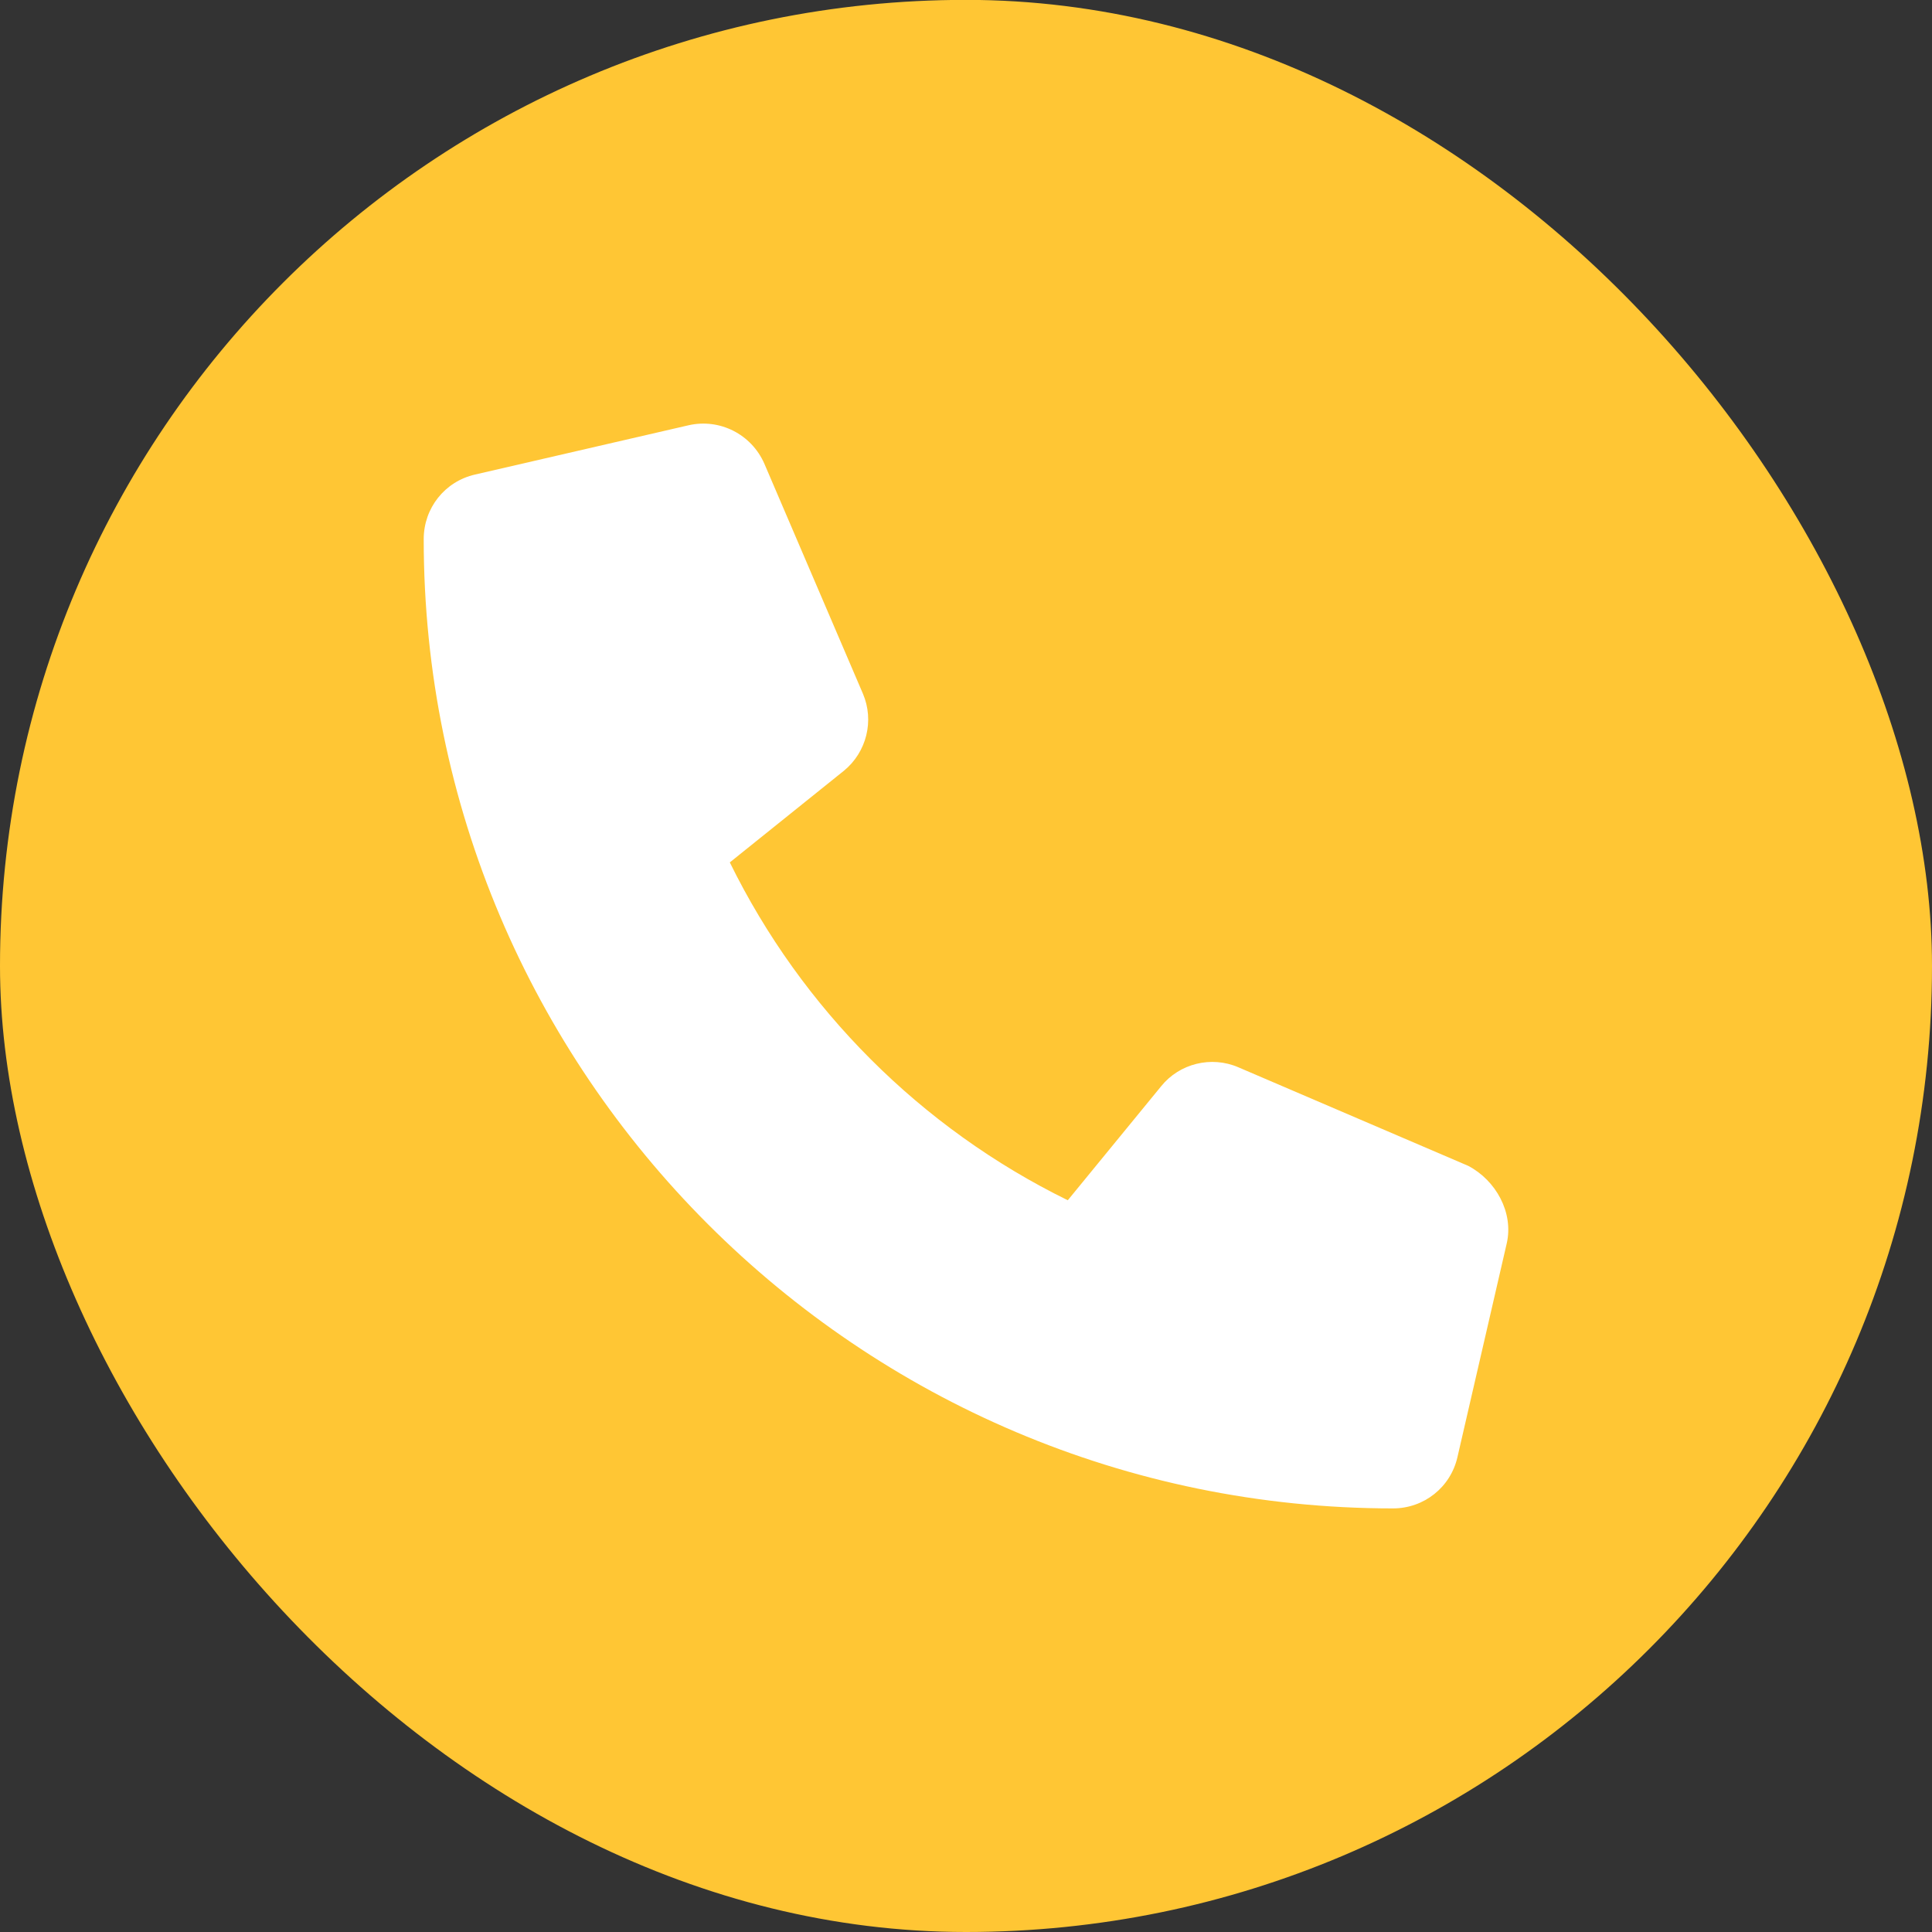
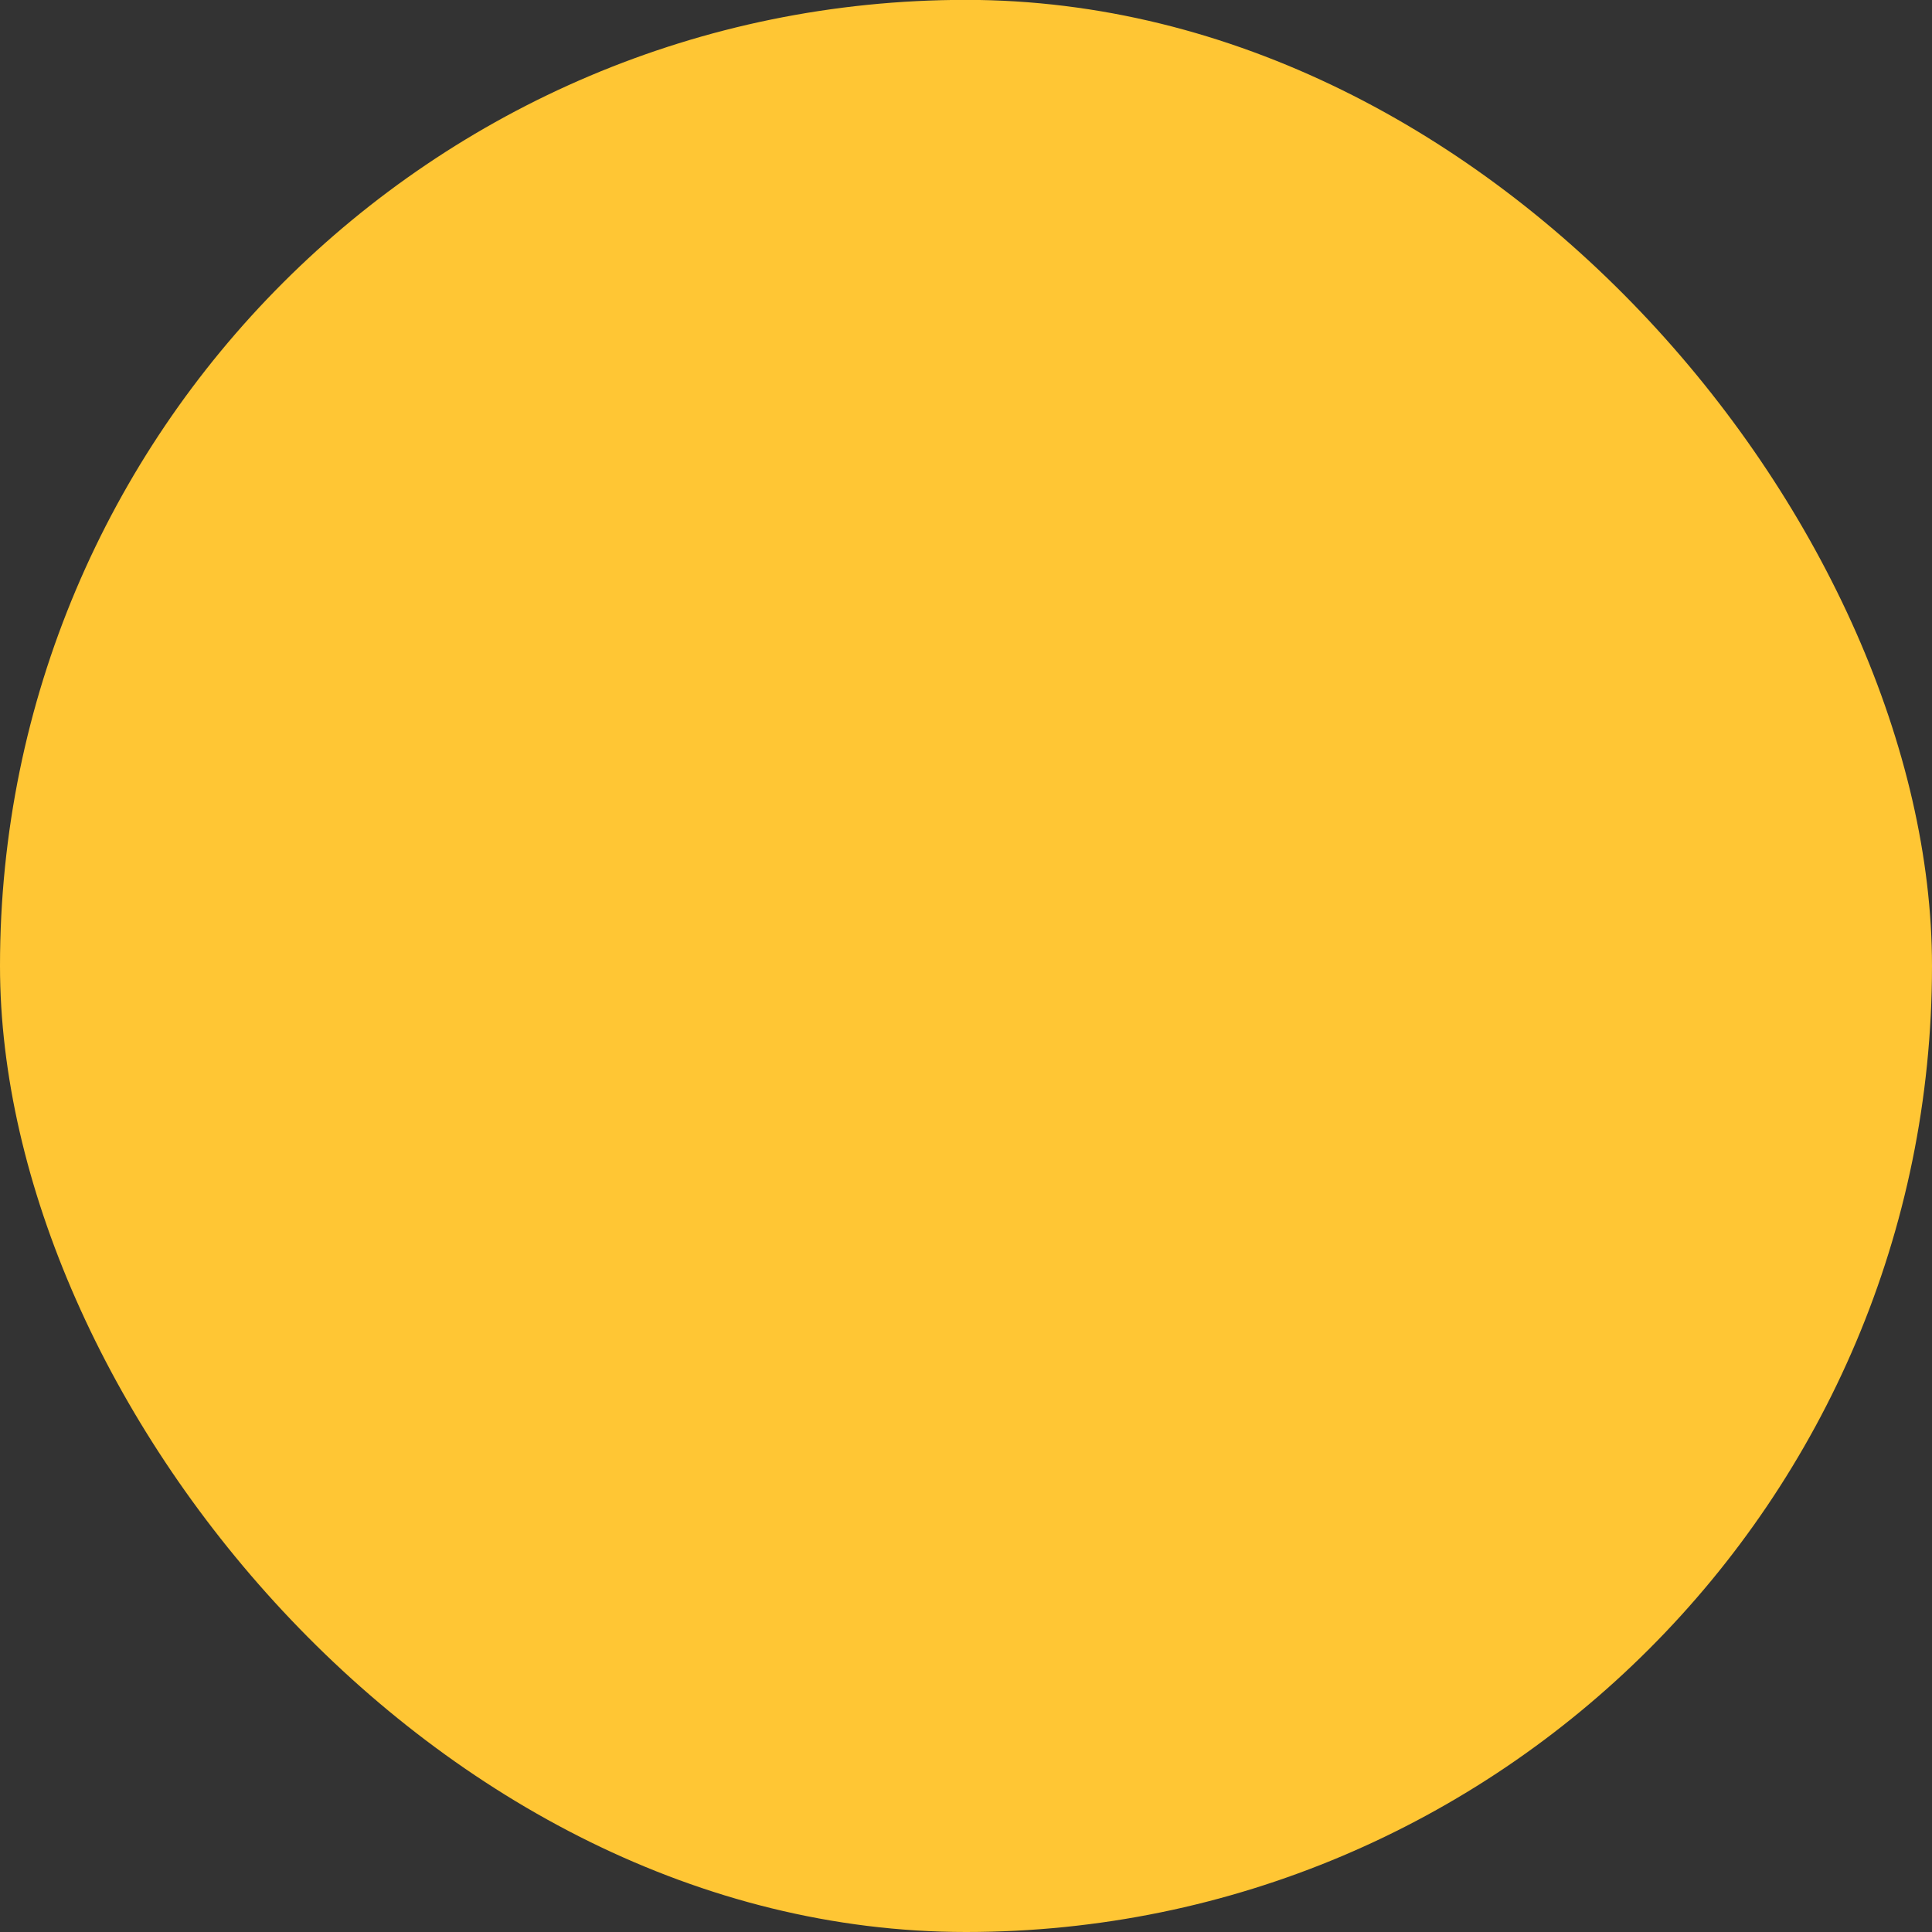
<svg xmlns="http://www.w3.org/2000/svg" width="16" height="16" viewBox="0 0 16 16" fill="none">
  <rect x="0" y="0" width="16" height="16" fill="#333333" stroke="none" />
  <rect y="-0.001" width="16" height="16.001" rx="8" fill="#FFC634" />
-   <path d="M12.478 10.298L12.07 12.067C12.013 12.317 11.793 12.492 11.536 12.492C7.109 12.491 3.509 8.891 3.509 4.465C3.509 4.207 3.684 3.987 3.934 3.93L5.702 3.522C5.96 3.463 6.223 3.596 6.33 3.84L7.146 5.744C7.242 5.968 7.177 6.229 6.989 6.383L6.044 7.142C6.64 8.356 7.628 9.344 8.843 9.94L9.616 8.996C9.768 8.807 10.032 8.742 10.256 8.839L12.159 9.655C12.388 9.775 12.537 10.042 12.478 10.298Z" fill="white" />
</svg>